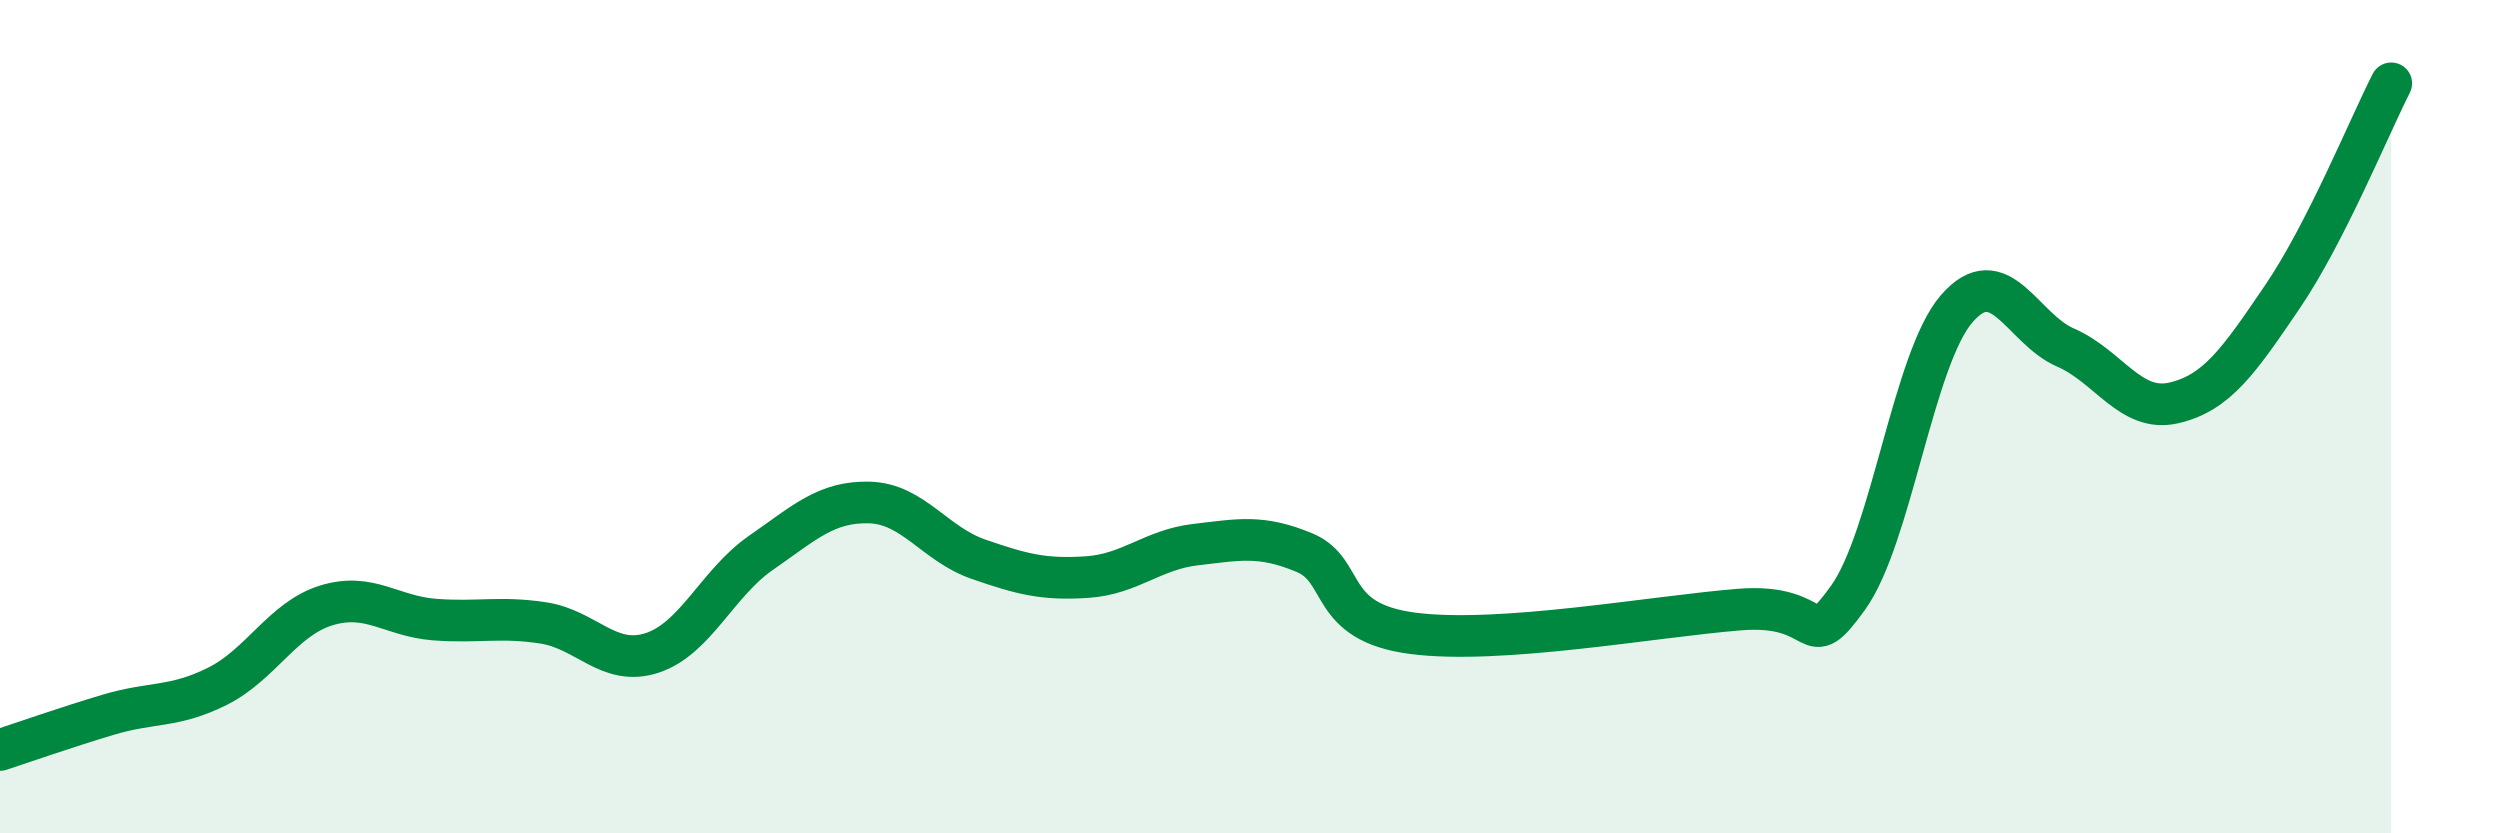
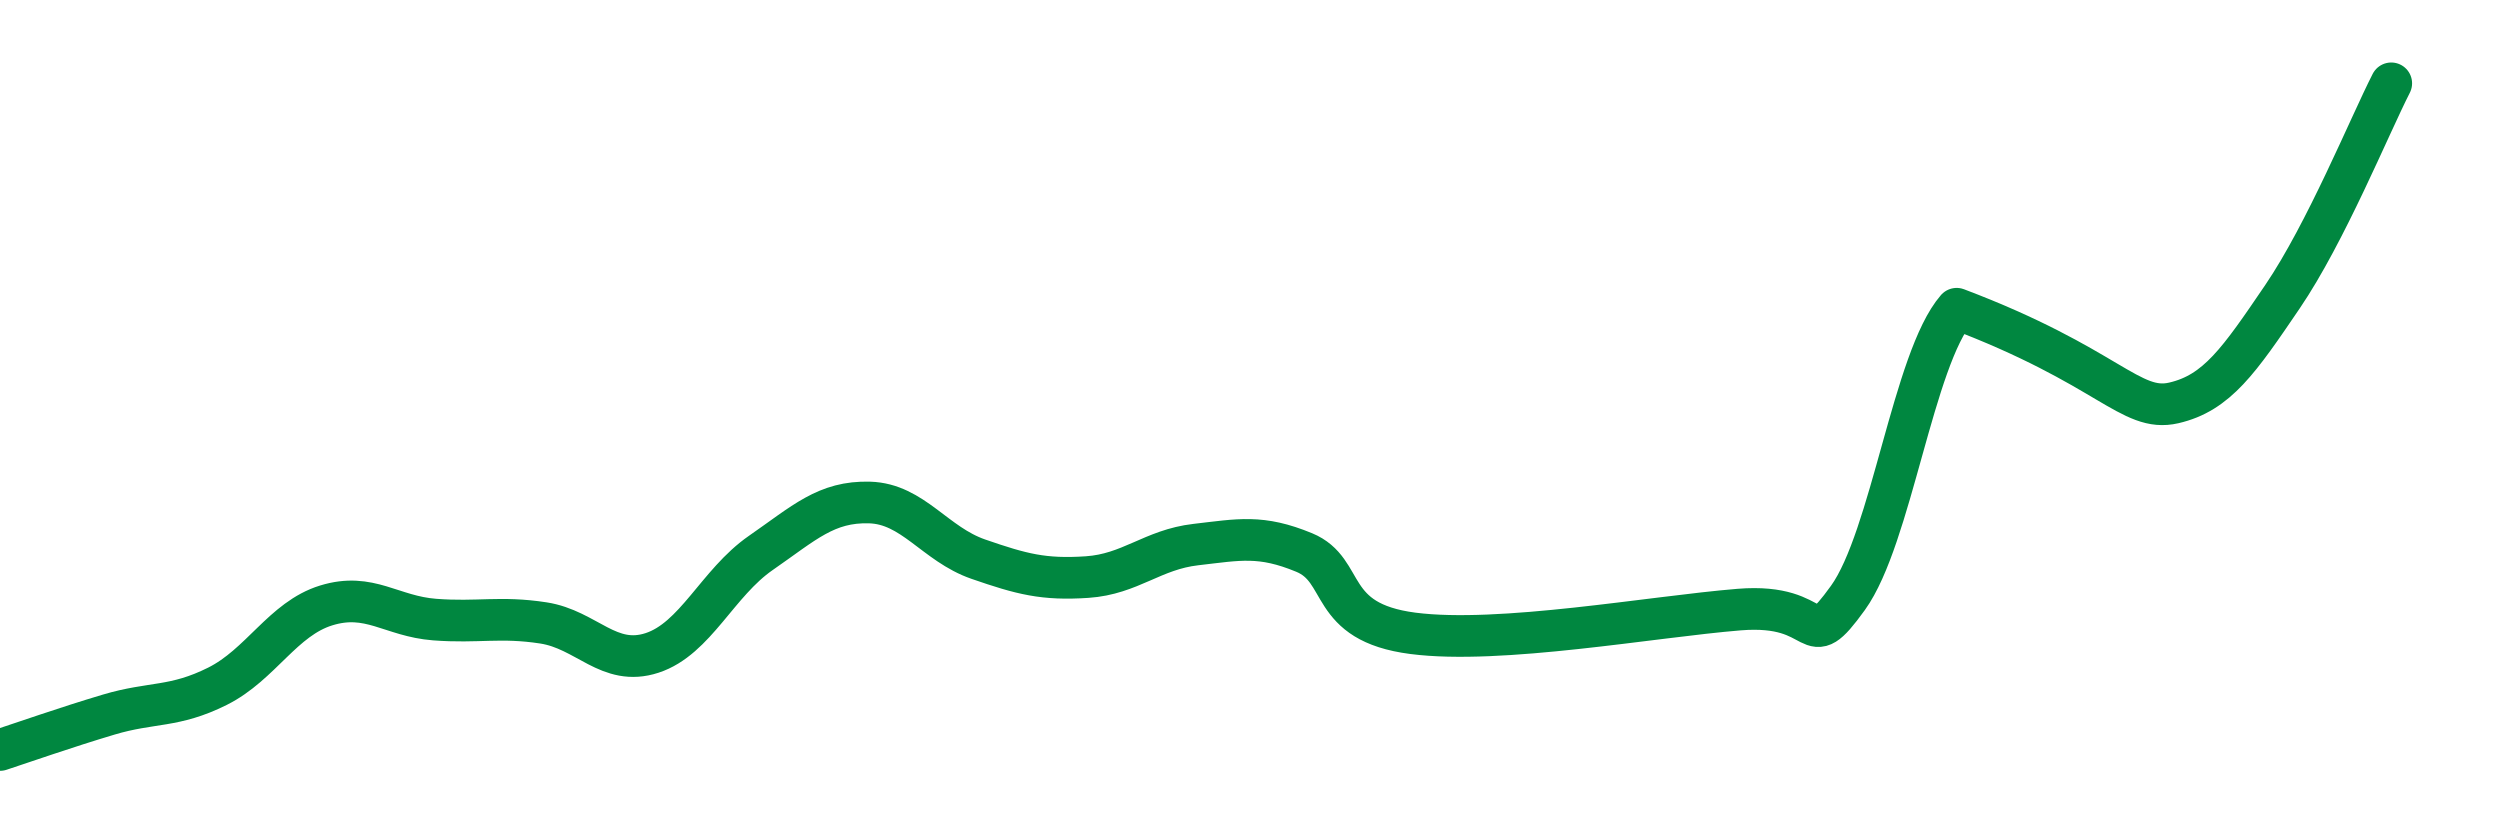
<svg xmlns="http://www.w3.org/2000/svg" width="60" height="20" viewBox="0 0 60 20">
-   <path d="M 0,18 C 0.52,17.83 1.57,17.46 2.61,17.15 C 3.65,16.84 4.18,16.99 5.22,16.47 C 6.26,15.95 6.79,14.85 7.83,14.53 C 8.87,14.21 9.39,14.79 10.43,14.87 C 11.47,14.95 12,14.79 13.04,14.95 C 14.08,15.11 14.61,16.01 15.65,15.67 C 16.69,15.33 17.22,13.99 18.26,13.27 C 19.3,12.55 19.83,12.03 20.87,12.06 C 21.91,12.09 22.44,13.06 23.48,13.42 C 24.52,13.78 25.05,13.92 26.09,13.85 C 27.13,13.78 27.66,13.19 28.7,13.07 C 29.74,12.95 30.26,12.83 31.3,13.26 C 32.34,13.69 31.82,14.93 33.91,15.2 C 36,15.47 39.65,14.8 41.74,14.63 C 43.83,14.46 43.31,15.79 44.35,14.35 C 45.39,12.91 45.92,8.61 46.96,7.41 C 48,6.21 48.53,7.89 49.57,8.34 C 50.61,8.79 51.13,9.91 52.17,9.67 C 53.21,9.43 53.74,8.65 54.78,7.12 C 55.82,5.59 56.87,3.02 57.39,2L57.39 20L0 20Z" fill="#008740" opacity="0.1" stroke-linecap="round" stroke-linejoin="round" />
-   <path d="M 0,18 C 0.52,17.83 1.57,17.46 2.61,17.15 C 3.65,16.84 4.18,16.99 5.22,16.47 C 6.26,15.95 6.79,14.85 7.83,14.53 C 8.87,14.21 9.39,14.79 10.43,14.87 C 11.47,14.95 12,14.79 13.04,14.95 C 14.08,15.11 14.61,16.01 15.65,15.67 C 16.69,15.33 17.22,13.99 18.26,13.27 C 19.3,12.55 19.83,12.03 20.87,12.06 C 21.91,12.09 22.44,13.06 23.48,13.42 C 24.52,13.78 25.05,13.92 26.09,13.85 C 27.13,13.78 27.66,13.19 28.7,13.07 C 29.74,12.95 30.26,12.83 31.3,13.26 C 32.34,13.69 31.82,14.93 33.91,15.2 C 36,15.47 39.65,14.8 41.74,14.63 C 43.83,14.46 43.31,15.79 44.35,14.35 C 45.39,12.91 45.92,8.61 46.96,7.41 C 48,6.21 48.53,7.89 49.57,8.34 C 50.61,8.79 51.13,9.91 52.17,9.67 C 53.21,9.43 53.74,8.65 54.78,7.12 C 55.82,5.59 56.87,3.02 57.39,2" stroke="#008740" stroke-width="1" fill="none" stroke-linecap="round" stroke-linejoin="round" />
+   <path d="M 0,18 C 0.52,17.83 1.57,17.46 2.61,17.15 C 3.65,16.84 4.18,16.99 5.22,16.47 C 6.26,15.95 6.79,14.85 7.83,14.53 C 8.87,14.21 9.39,14.79 10.43,14.87 C 11.47,14.95 12,14.79 13.04,14.95 C 14.08,15.11 14.61,16.01 15.65,15.67 C 16.69,15.33 17.22,13.99 18.26,13.27 C 19.3,12.55 19.83,12.03 20.87,12.06 C 21.91,12.09 22.44,13.06 23.48,13.42 C 24.52,13.78 25.05,13.92 26.09,13.85 C 27.13,13.78 27.66,13.19 28.7,13.07 C 29.74,12.95 30.26,12.83 31.3,13.26 C 32.34,13.69 31.82,14.93 33.91,15.2 C 36,15.47 39.65,14.8 41.74,14.63 C 43.83,14.46 43.31,15.79 44.35,14.35 C 45.39,12.91 45.92,8.61 46.96,7.41 C 50.61,8.79 51.13,9.91 52.17,9.67 C 53.21,9.43 53.74,8.65 54.78,7.12 C 55.82,5.59 56.87,3.02 57.39,2" stroke="#008740" stroke-width="1" fill="none" stroke-linecap="round" stroke-linejoin="round" />
</svg>